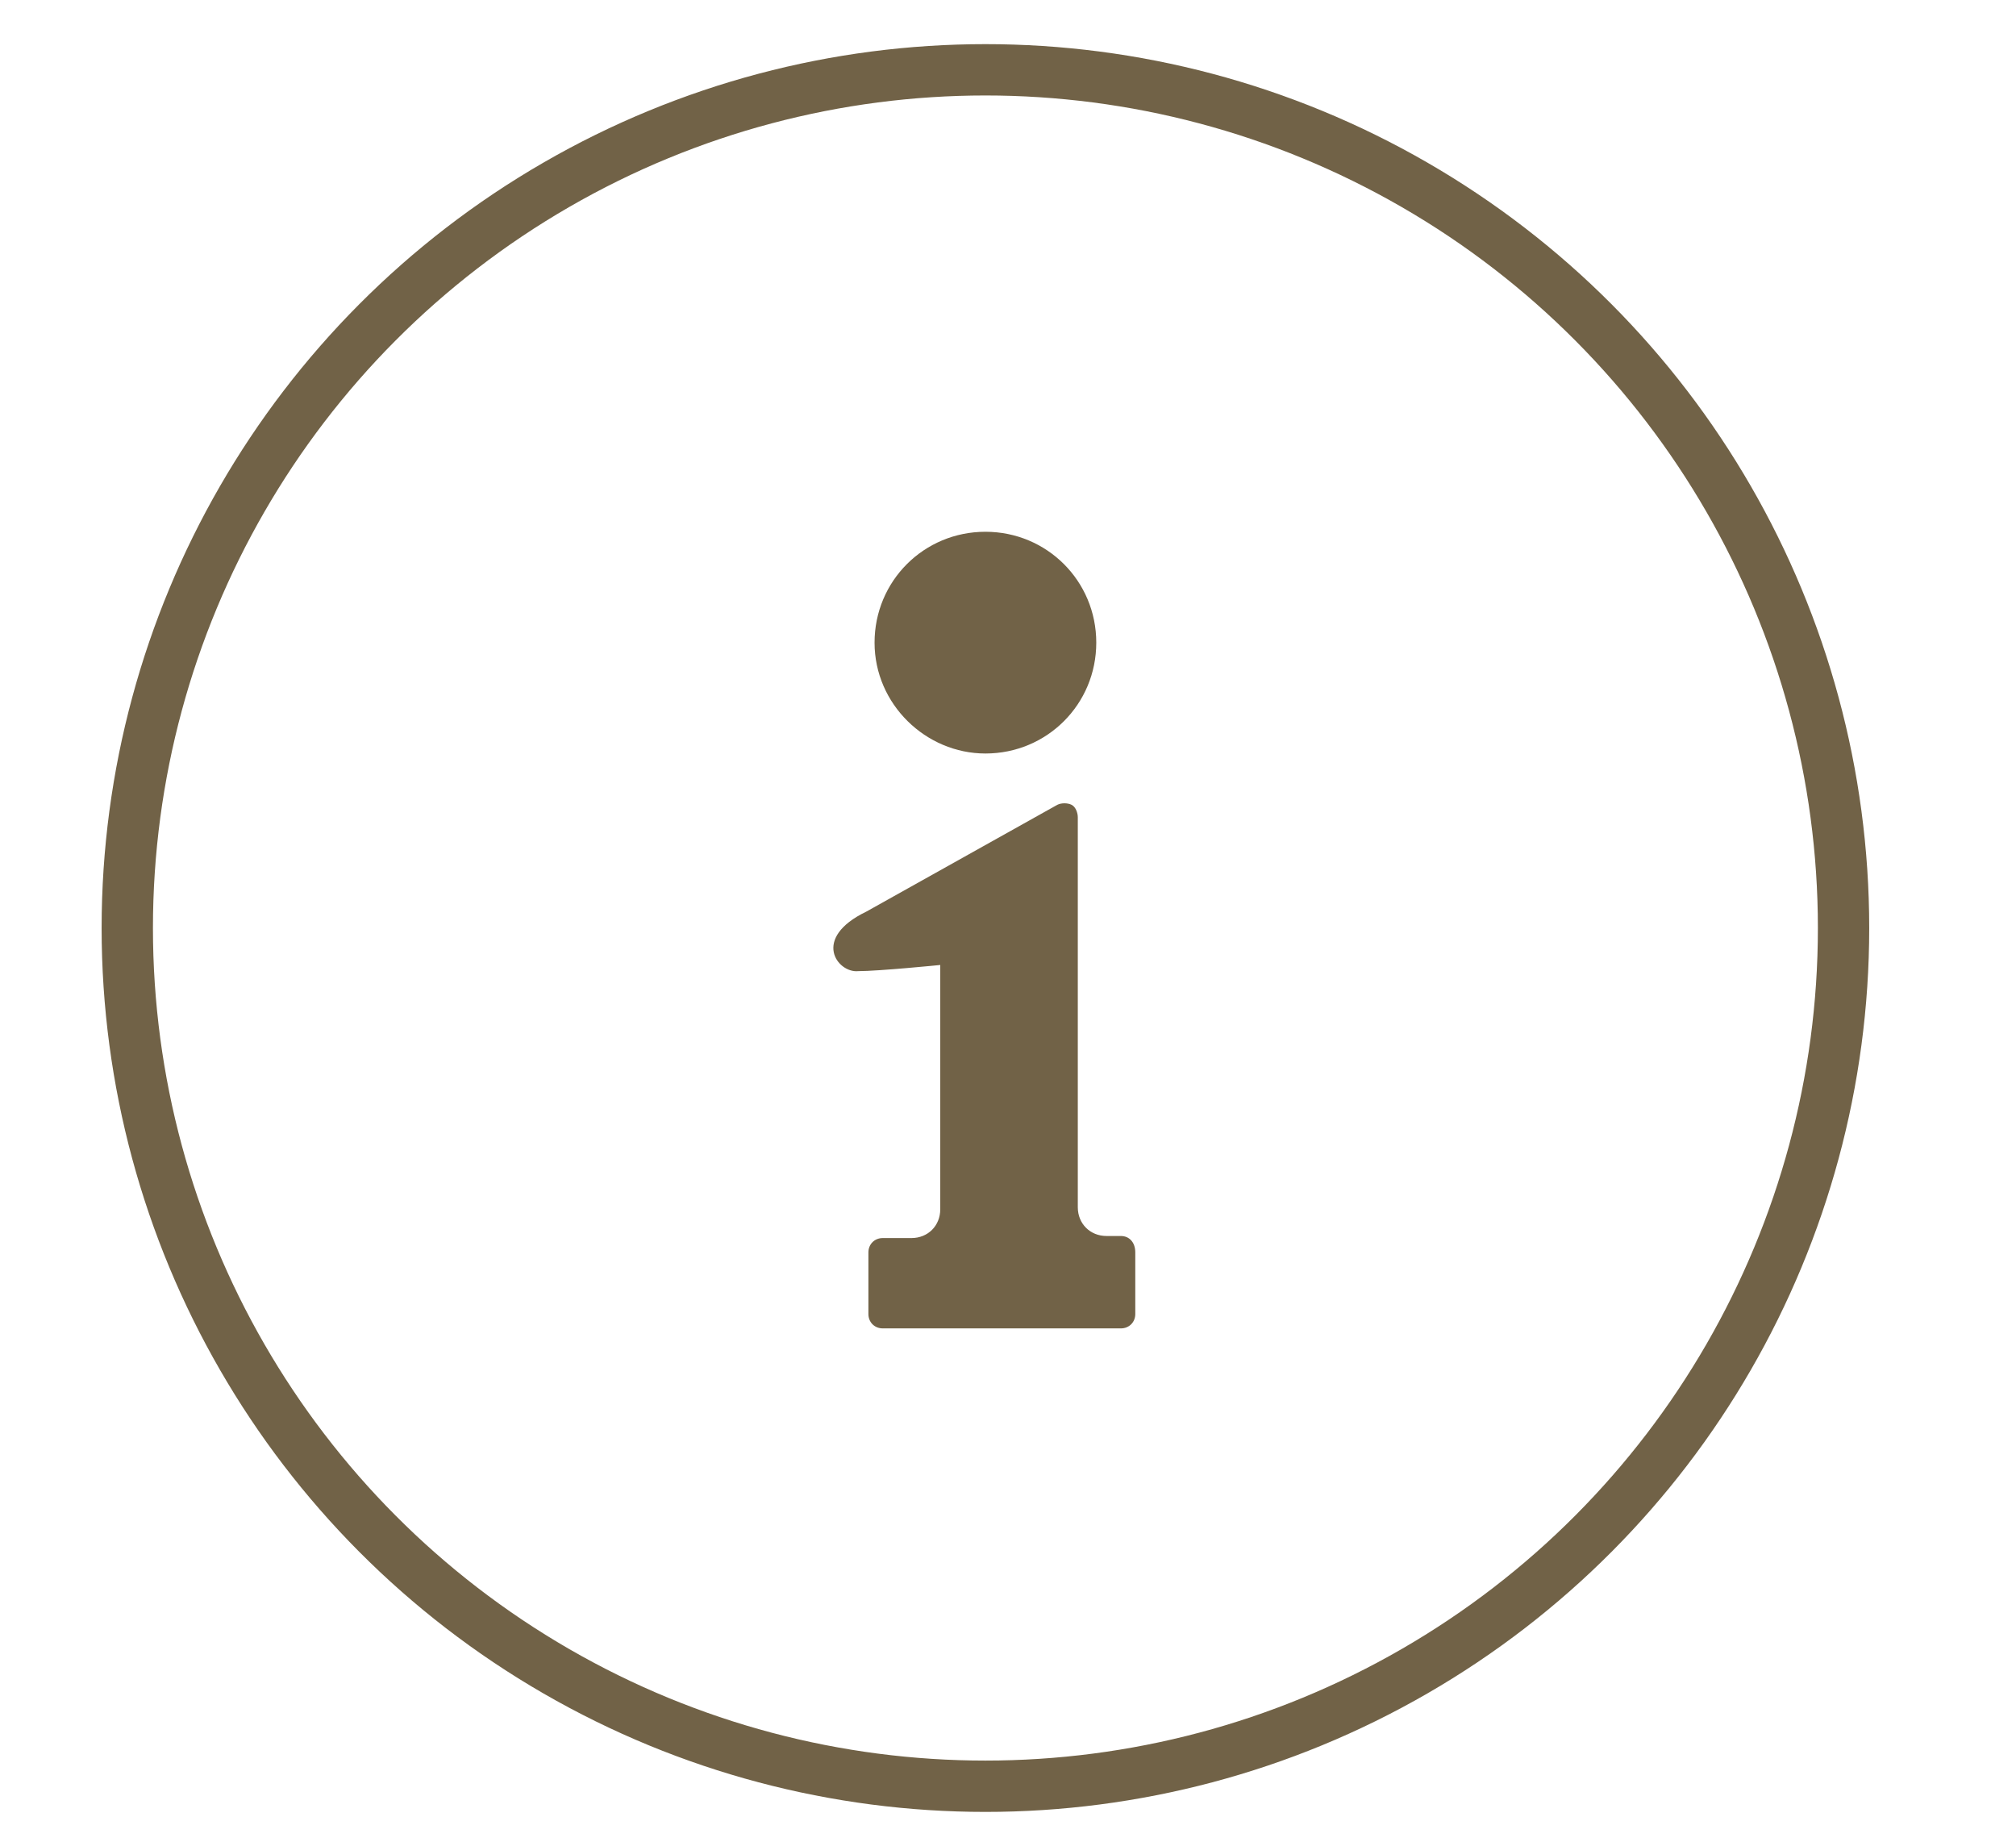
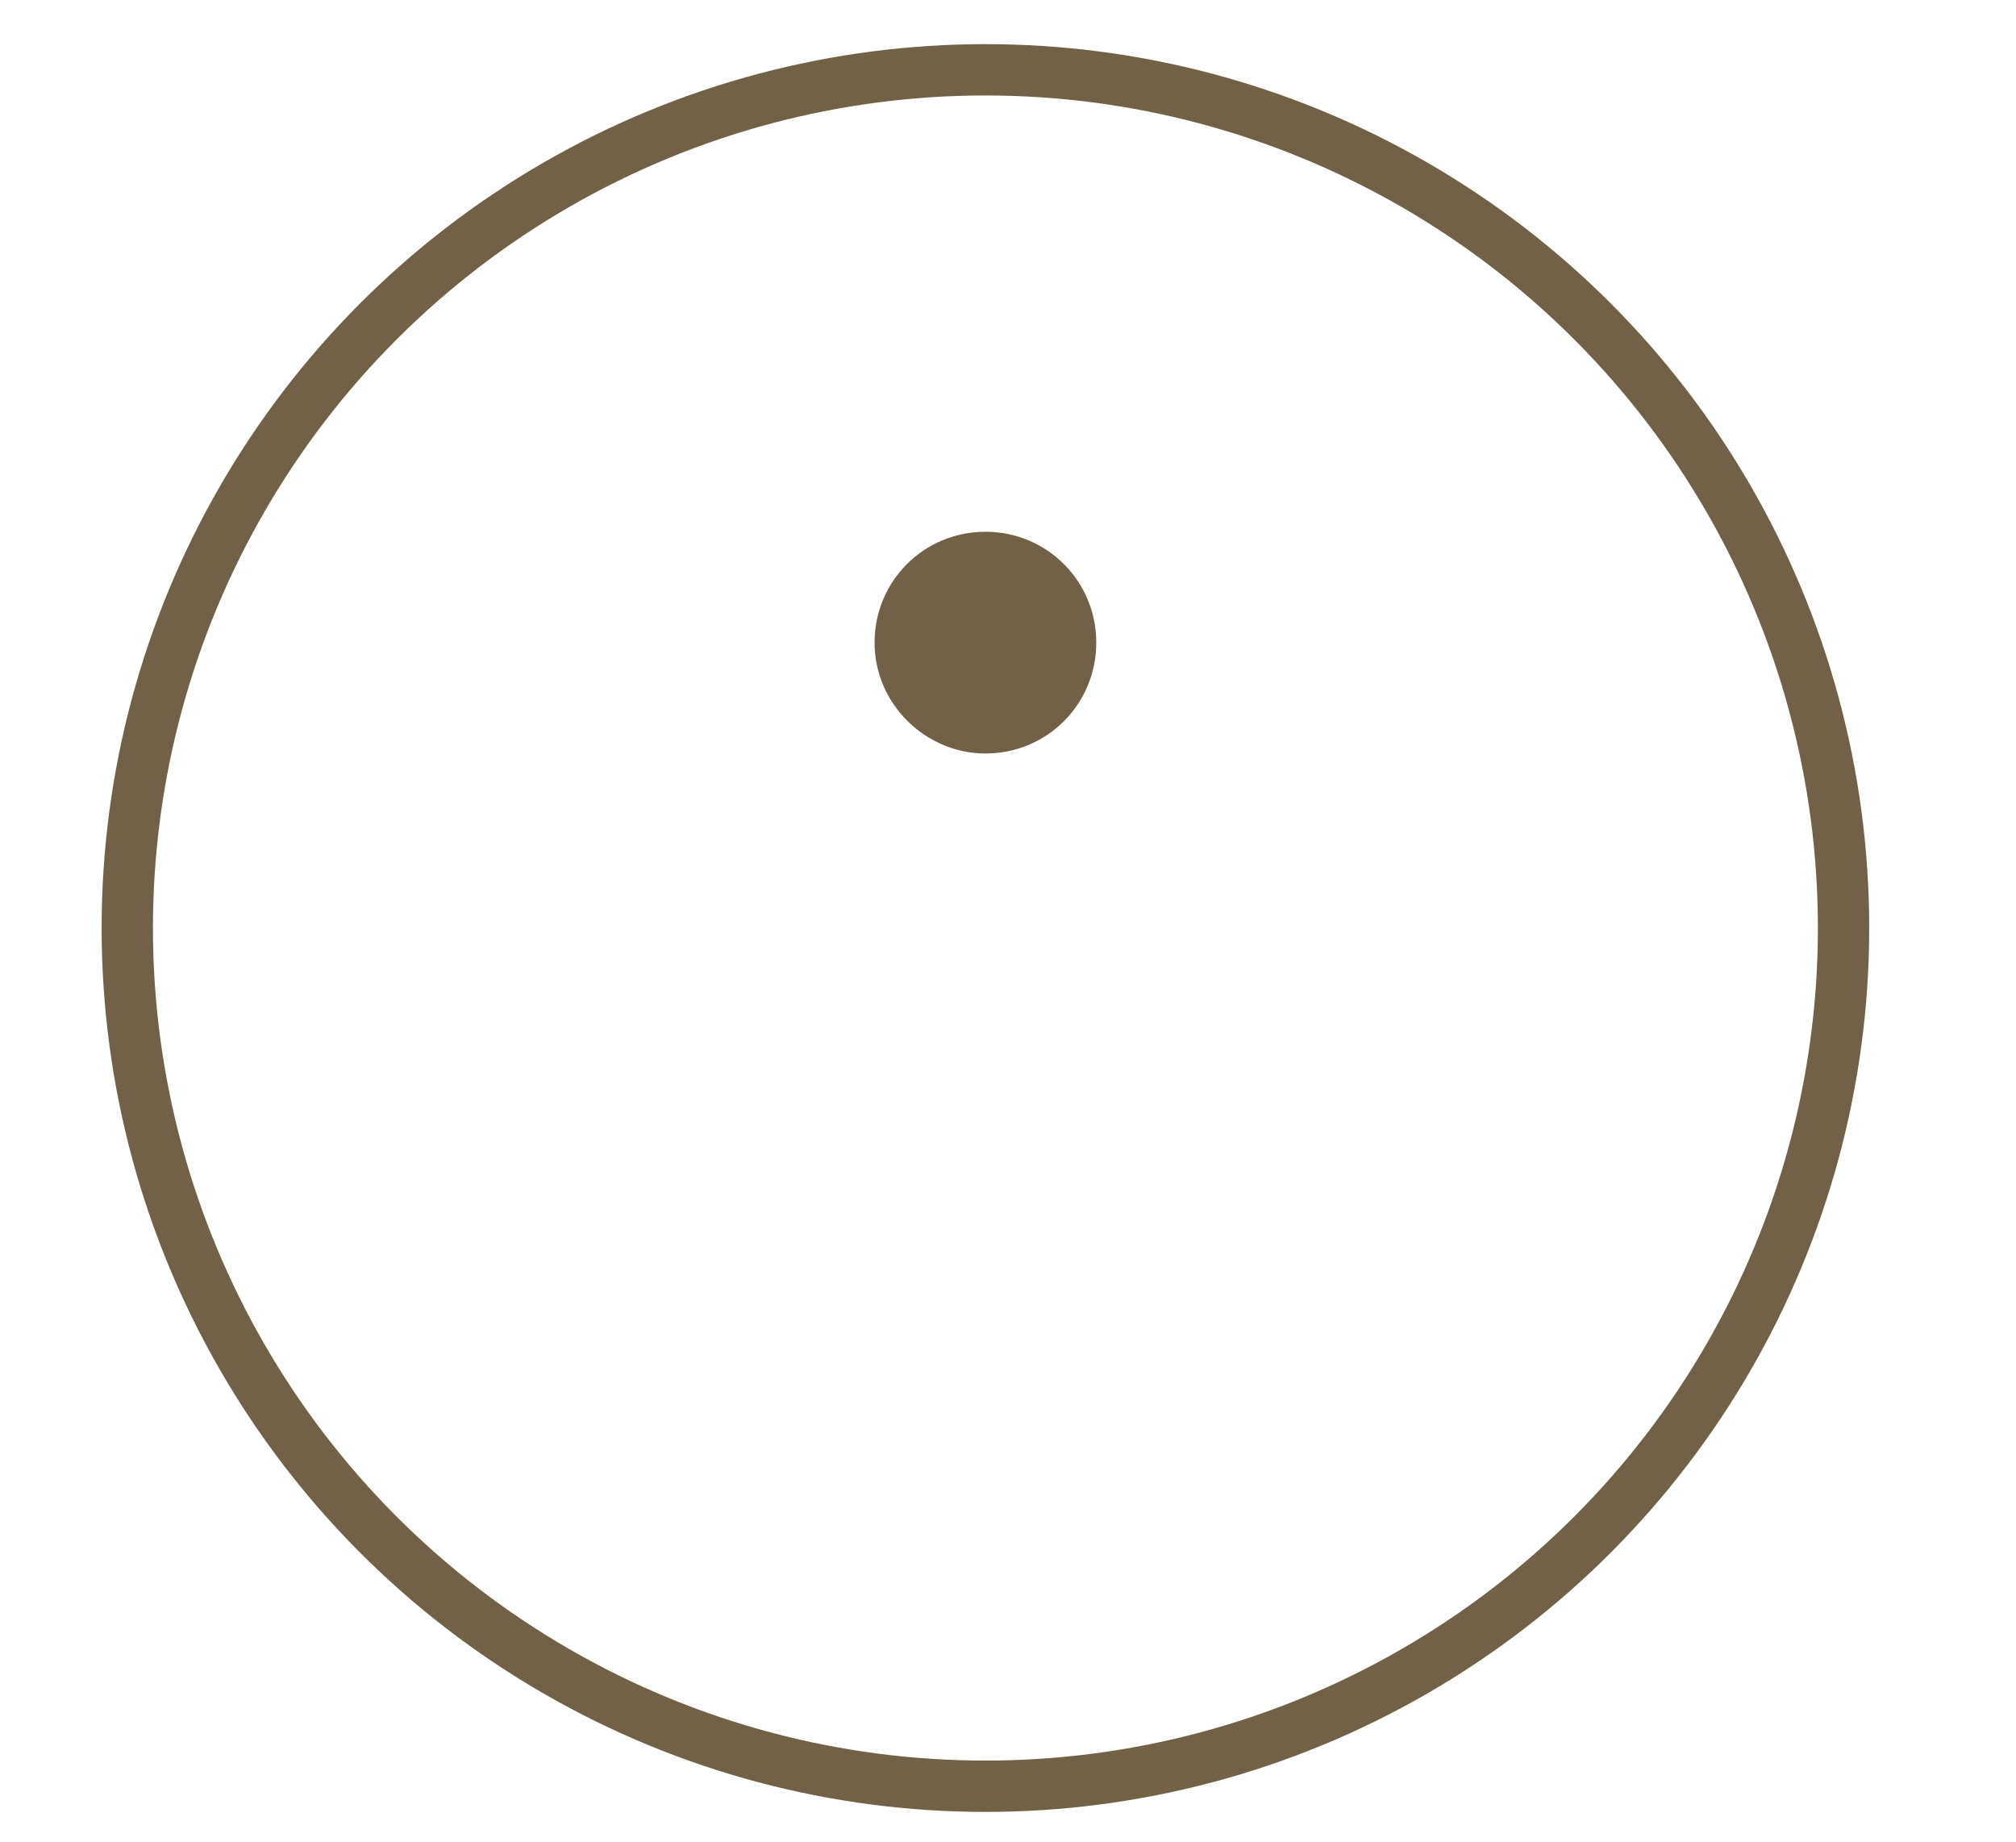
<svg xmlns="http://www.w3.org/2000/svg" version="1.1" id="_x32_" x="0px" y="0px" viewBox="0 0 98.2 89.7" style="enable-background:new 0 0 98.2 89.7;" xml:space="preserve">
  <style type="text/css">
	.st0{fill:none;stroke:#716247;stroke-width:2.5;stroke-miterlimit:10;}
	.st1{fill:#716247;}
</style>
  <circle class="st0" cx="48" cy="45.2" r="41.8" />
  <g>
    <path class="st1" d="M48,36.7c3,0,5.4-2.4,5.4-5.4c0-3-2.4-5.4-5.4-5.4c-3,0-5.4,2.4-5.4,5.4C42.6,34.3,45.1,36.7,48,36.7z" />
-     <path class="st1" d="M54.6,60.2h-0.7c-0.8,0-1.4-0.6-1.4-1.4v-19c0-0.2-0.1-0.5-0.3-0.6c-0.2-0.1-0.5-0.1-0.7,0l-9.3,5.2   c-2.7,1.3-1.4,3-0.4,2.9c1,0,4-0.3,4-0.3v11.9c0,0.8-0.6,1.4-1.4,1.4H43c-0.4,0-0.7,0.3-0.7,0.7v3c0,0.4,0.3,0.7,0.7,0.7h11.6   c0.4,0,0.7-0.3,0.7-0.7v-3C55.3,60.5,55,60.2,54.6,60.2z" />
  </g>
</svg>